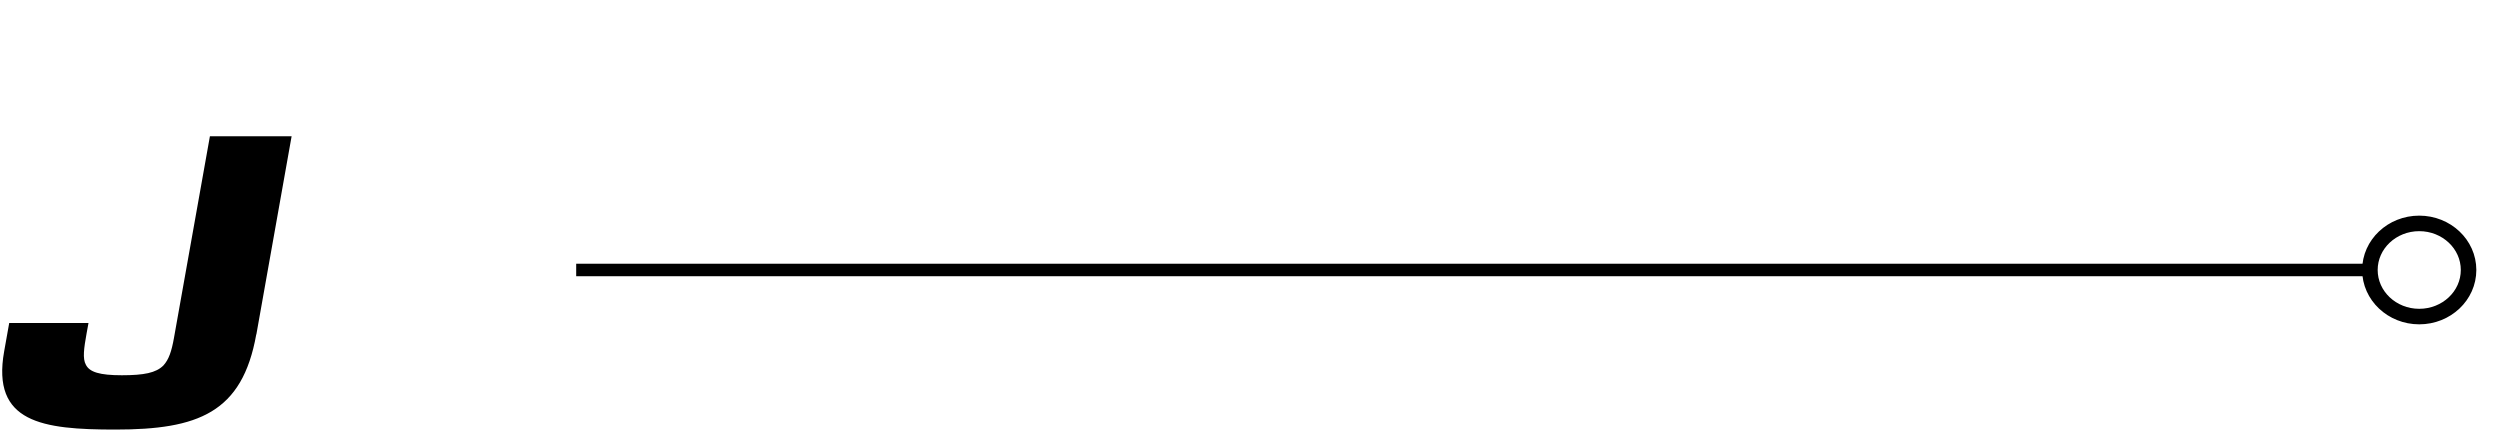
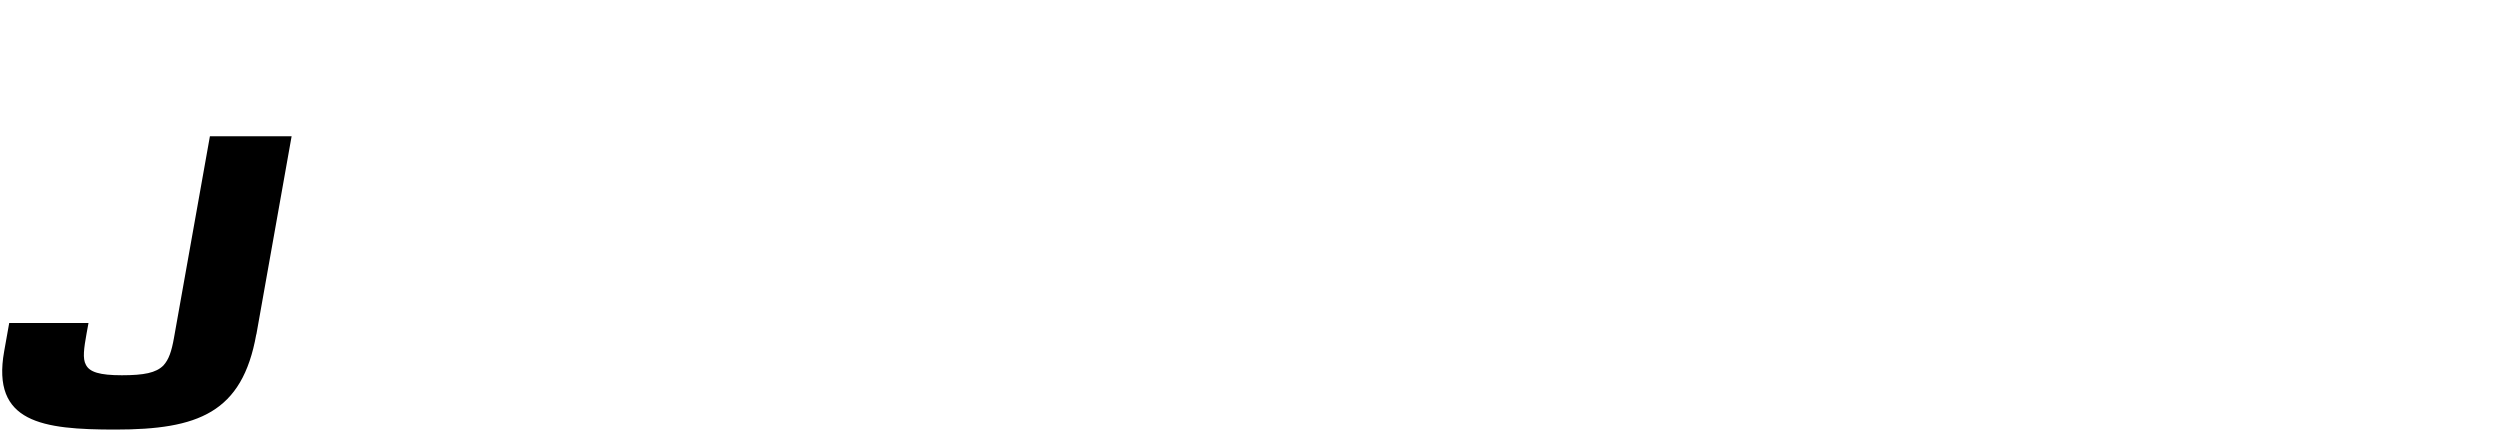
<svg xmlns="http://www.w3.org/2000/svg" width="161" height="28" viewBox="0 0 161 28" fill="none">
  <g clip-path="url(#clip0_5726_71543)">
-     <path d="M16.51 21.538L18.78 8.776H13.518L11.202 21.77C11.053 22.607 10.877 23.154 10.519 23.541C10.044 24.011 9.283 24.166 7.846 24.166C6.408 24.166 5.764 23.96 5.53 23.489C5.309 23.097 5.406 22.42 5.575 21.48L5.699 20.803H0.593L0.268 22.626C-0.552 27.219 2.72 27.664 7.429 27.664C12.744 27.664 15.606 26.595 16.504 21.531L16.51 21.538Z" fill="black" />
-     <rect x="37.107" y="17.789" width="0.805" height="115.52" transform="rotate(-90 37.107 17.789)" fill="black" />
-     <ellipse cx="155.799" cy="17.387" rx="3.177" ry="3" stroke="black" />
+     <path d="M16.51 21.538L18.78 8.776H13.518L11.202 21.77C11.053 22.607 10.877 23.154 10.519 23.541C10.044 24.011 9.283 24.166 7.846 24.166C6.408 24.166 5.764 23.96 5.53 23.489C5.309 23.097 5.406 22.42 5.575 21.48L5.699 20.803H0.593L0.268 22.626C-0.552 27.219 2.72 27.664 7.429 27.664C12.744 27.664 15.606 26.595 16.504 21.531Z" fill="black" />
  </g>
  <defs>
    <clipPath id="clip0_5726_71543">
      <rect width="160" height="27" fill="white" transform="translate(0.142 0.664)" />
    </clipPath>
  </defs>
</svg>